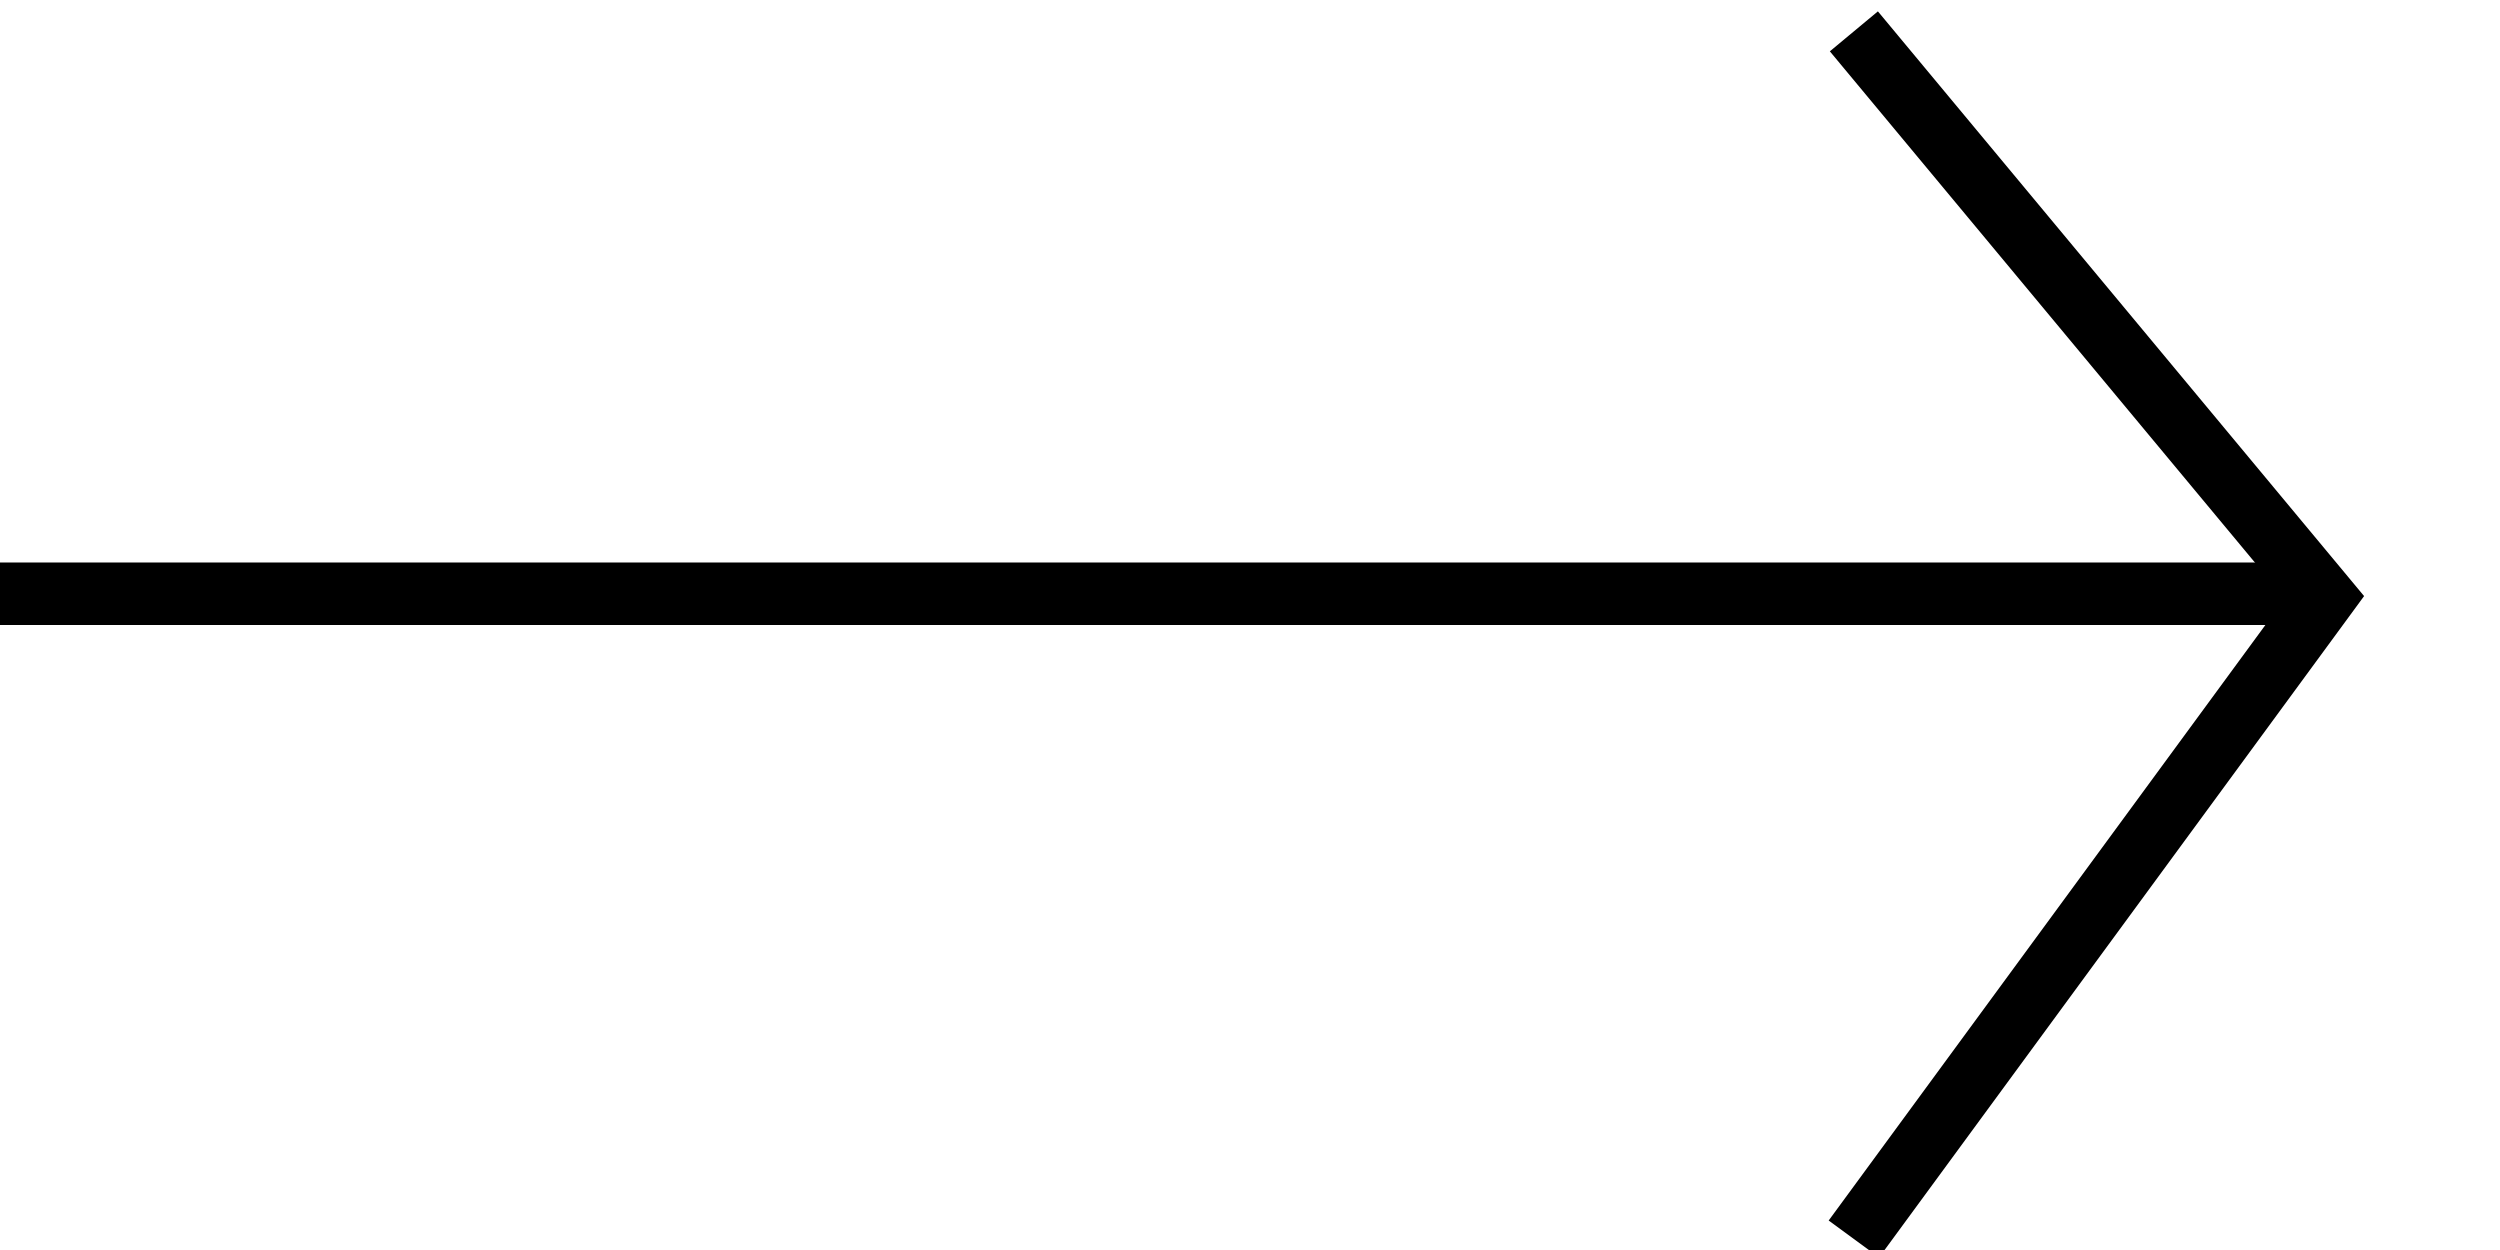
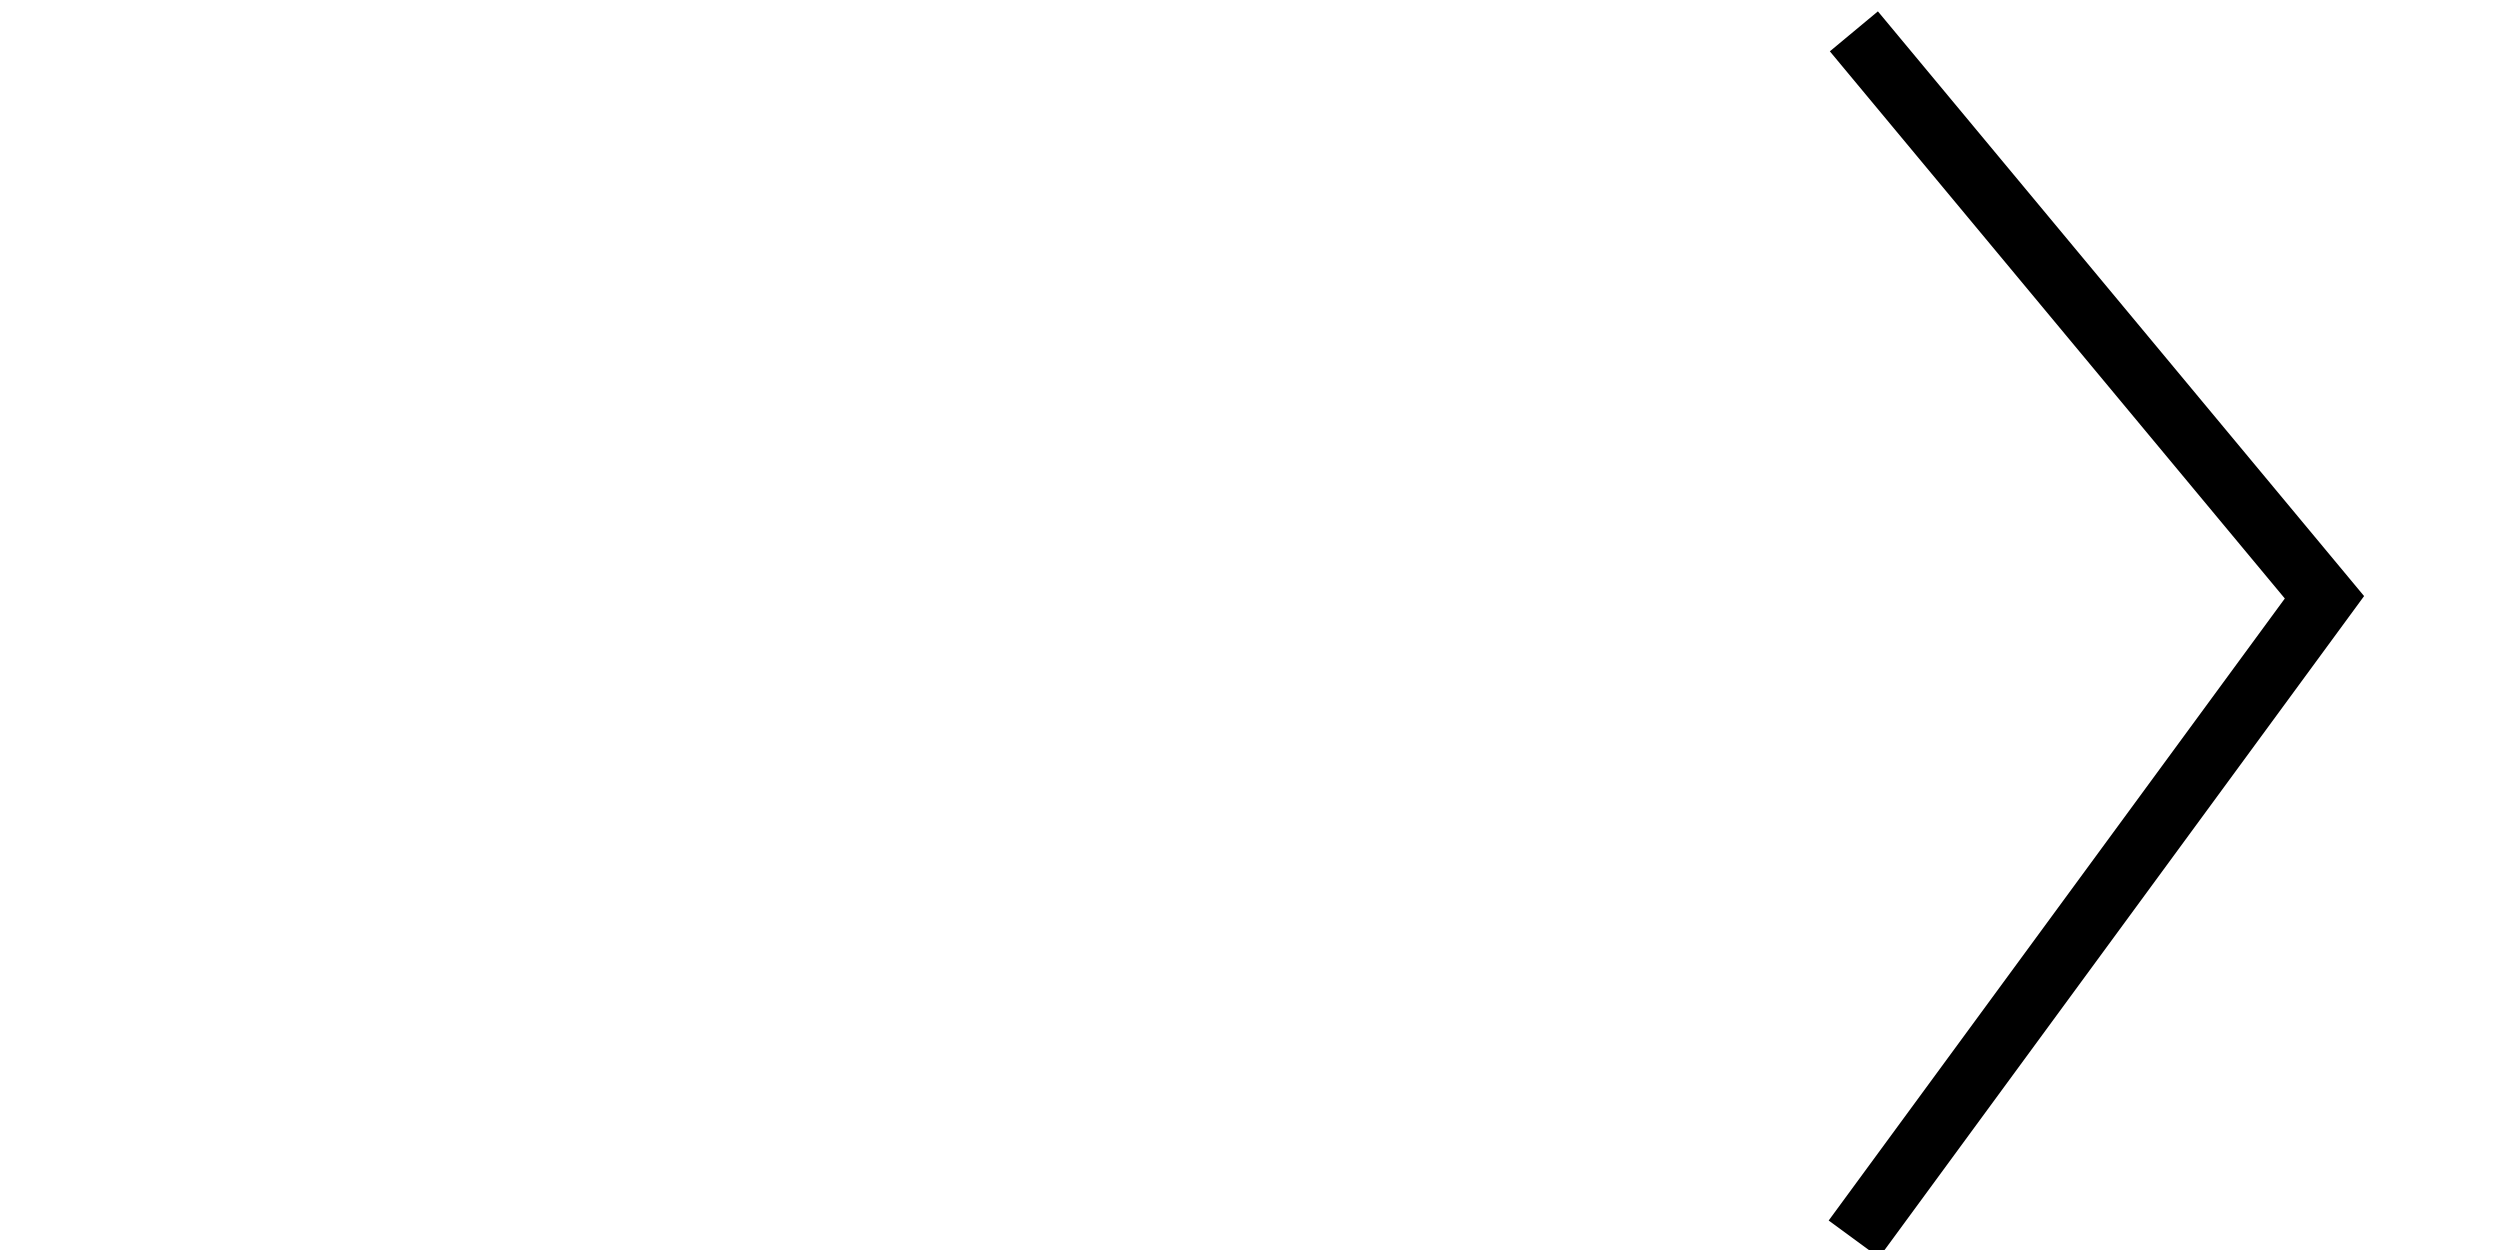
<svg xmlns="http://www.w3.org/2000/svg" width="40px" height="20px" viewBox="0 0 40 20" version="1.1">
  <title>arrow-slider-icon</title>
  <desc>Created with Sketch.</desc>
  <defs />
  <g id="Symbols" stroke="none" stroke-width="1" fill="none" fill-rule="evenodd">
    <g id="arrow-slider-icon" stroke="#000000">
      <g id="arrow-slider">
-         <path d="M0.5,9.5 L36.78,9.5" id="Line" stroke-linecap="square" />
        <polyline id="Path-3" transform="translate(29.662, 10.162) rotate(-135) translate(-29.662, -10.162) " points="22.83 3.33 24.766 15.914 36.493 16.993" />
      </g>
    </g>
  </g>
</svg>